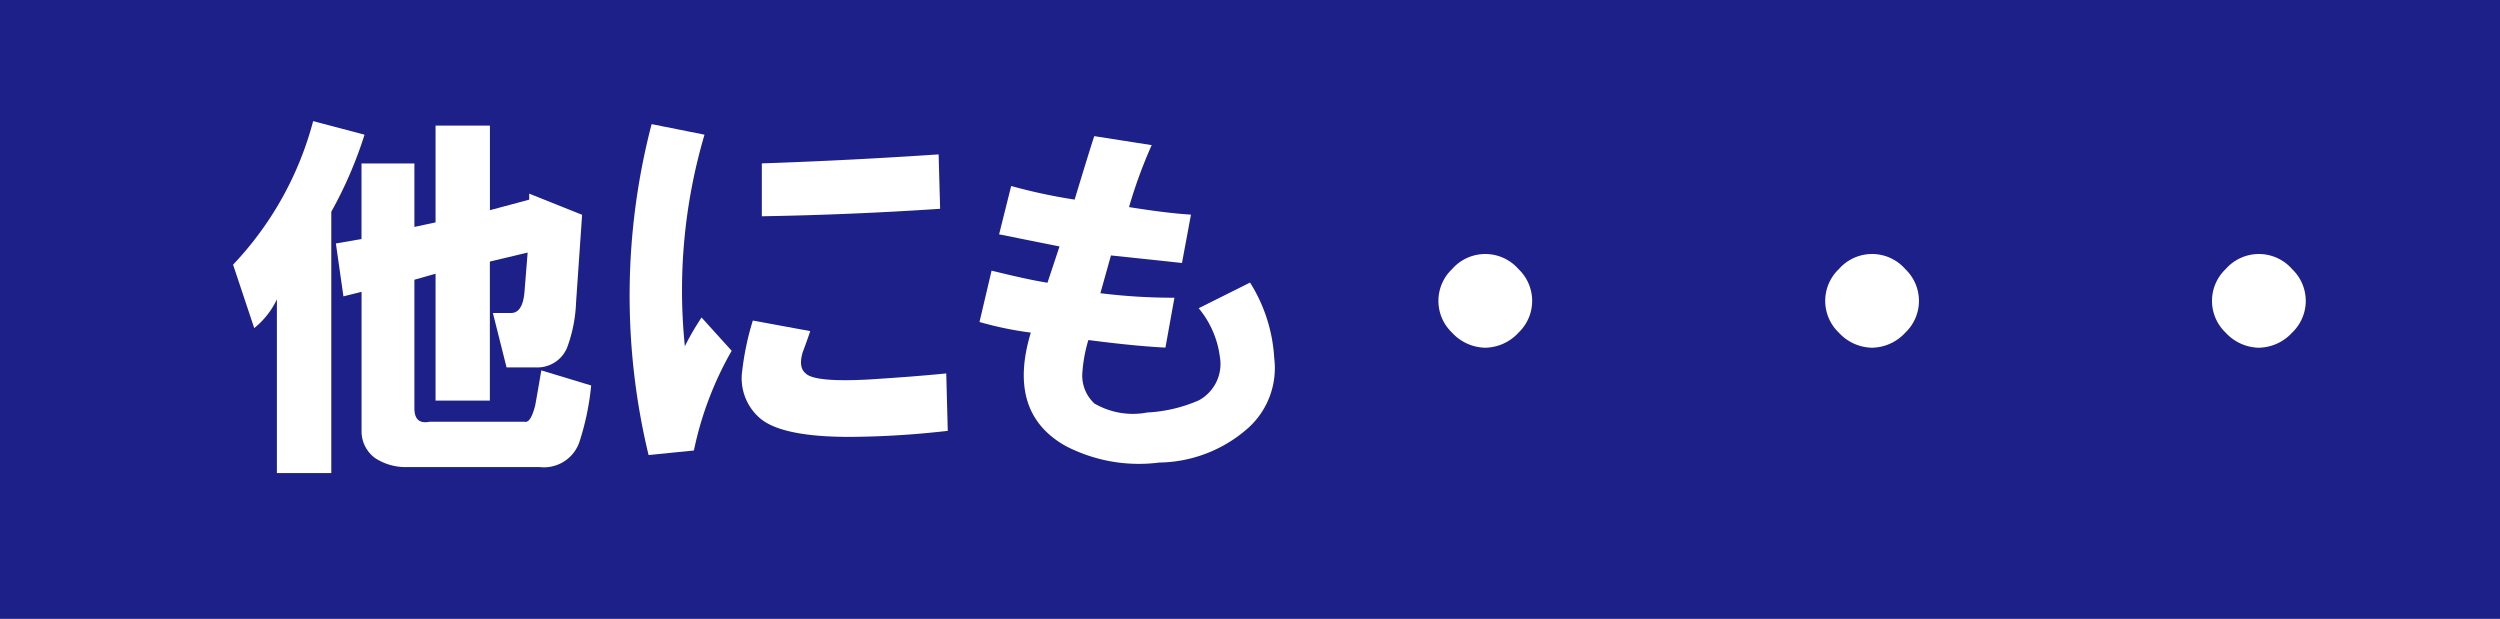
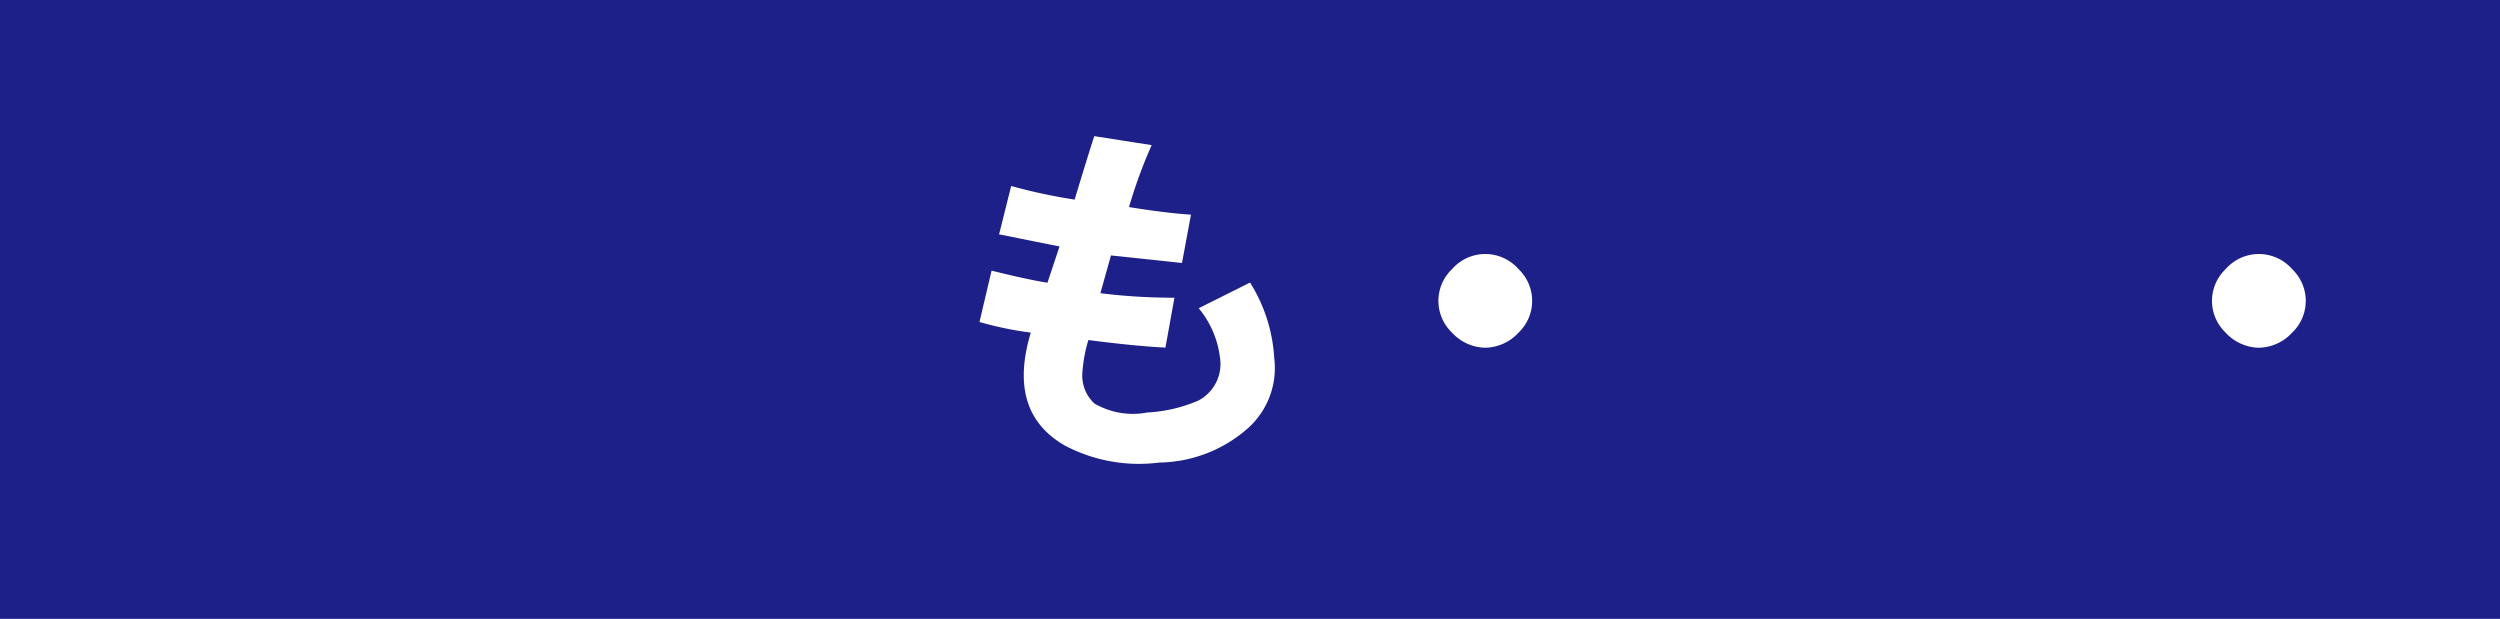
<svg xmlns="http://www.w3.org/2000/svg" width="138.978" height="34.404" viewBox="0 0 138.978 34.404">
  <g>
    <rect width="138.978" height="34.404" fill="#1d2088" />
    <g>
-       <path d="M20.265,7.487a22.981,22.981,0,0,1-1.848,4.284V26.3H15.393v-9.66a4.545,4.545,0,0,1-1.26,1.6l-1.176-3.527a18.429,18.429,0,0,0,4.452-7.98Zm-.168,5.8v-4.2h2.94v3.528l1.176-.252V6.983h3.023v4.7L29.42,11.1v-.336l2.94,1.176-.336,4.871a8.055,8.055,0,0,1-.5,2.52,1.787,1.787,0,0,1-1.764,1.092h-1.6L27.4,17.4h1.008q.672,0,.756-1.259l.168-2.1-2.1.5V22.27H24.213V15.215l-1.176.336V22.69q0,.925.84.756h5.291c.223.057.42-.252.588-.924q.166-.922.336-1.932l2.772.84a14.552,14.552,0,0,1-.672,3.192,2.084,2.084,0,0,1-2.184,1.344H22.617a3.105,3.105,0,0,1-1.764-.5A1.835,1.835,0,0,1,20.1,23.95V16.223l-1.008.252-.42-2.94Z" fill="#fff" />
-       <path d="M36.224,6.9l2.94.588a30.6,30.6,0,0,0-1.092,11.759A14.855,14.855,0,0,1,39,17.65L40.675,19.5a18.806,18.806,0,0,0-2.1,5.544l-2.52.252A37.8,37.8,0,0,1,36.224,6.9Zm5.627,10.919,3.192.588c-.113.336-.252.729-.42,1.176q-.252.841.168,1.176.5.5,3.528.336,2.6-.166,4.284-.336l.084,3.192a49.649,49.649,0,0,1-5.46.336q-3.864,0-5.04-1.092a2.926,2.926,0,0,1-.924-2.6A15.415,15.415,0,0,1,41.851,17.818Zm.5-5.8V9.083q4.871-.167,9.828-.5l.084,3.024Q47.31,11.939,42.355,12.023Z" fill="#fff" />
      <path d="M54.451,17.9l.672-2.855q2.015.5,3.107.672L58.9,13.7l-3.359-.672.671-2.688a30.727,30.727,0,0,0,3.528.756q.839-2.772,1.092-3.528l3.192.5a26.525,26.525,0,0,0-1.26,3.444q2.1.338,3.444.42l-.5,2.688-3.948-.42-.588,2.1a33.146,33.146,0,0,0,4.116.251l-.5,2.772q-1.681-.081-4.284-.42a8.123,8.123,0,0,0-.336,1.848,2.106,2.106,0,0,0,.672,1.68,4.254,4.254,0,0,0,2.94.5,8.2,8.2,0,0,0,2.856-.672,2.3,2.3,0,0,0,1.176-2.436,5.263,5.263,0,0,0-1.176-2.688l2.856-1.427a8.821,8.821,0,0,1,1.344,4.2A4.483,4.483,0,0,1,69.4,23.782a7.6,7.6,0,0,1-4.956,1.932,8.827,8.827,0,0,1-5.208-.924q-3.276-1.846-1.932-6.3A19.112,19.112,0,0,1,54.451,17.9Z" fill="#fff" />
      <path d="M82.567,19.33a2.562,2.562,0,0,1-1.848-.84,2.435,2.435,0,0,1,0-3.527,2.453,2.453,0,0,1,3.7,0,2.435,2.435,0,0,1,0,3.527A2.563,2.563,0,0,1,82.567,19.33Z" fill="#fff" />
-       <path d="M104.069,19.33a2.563,2.563,0,0,1-1.848-.84,2.437,2.437,0,0,1,0-3.527,2.453,2.453,0,0,1,3.7,0,2.435,2.435,0,0,1,0,3.527A2.565,2.565,0,0,1,104.069,19.33Z" fill="#fff" />
      <path d="M125.572,19.33a2.563,2.563,0,0,1-1.848-.84,2.435,2.435,0,0,1,0-3.527,2.453,2.453,0,0,1,3.7,0,2.435,2.435,0,0,1,0,3.527A2.567,2.567,0,0,1,125.572,19.33Z" fill="#fff" />
    </g>
  </g>
</svg>